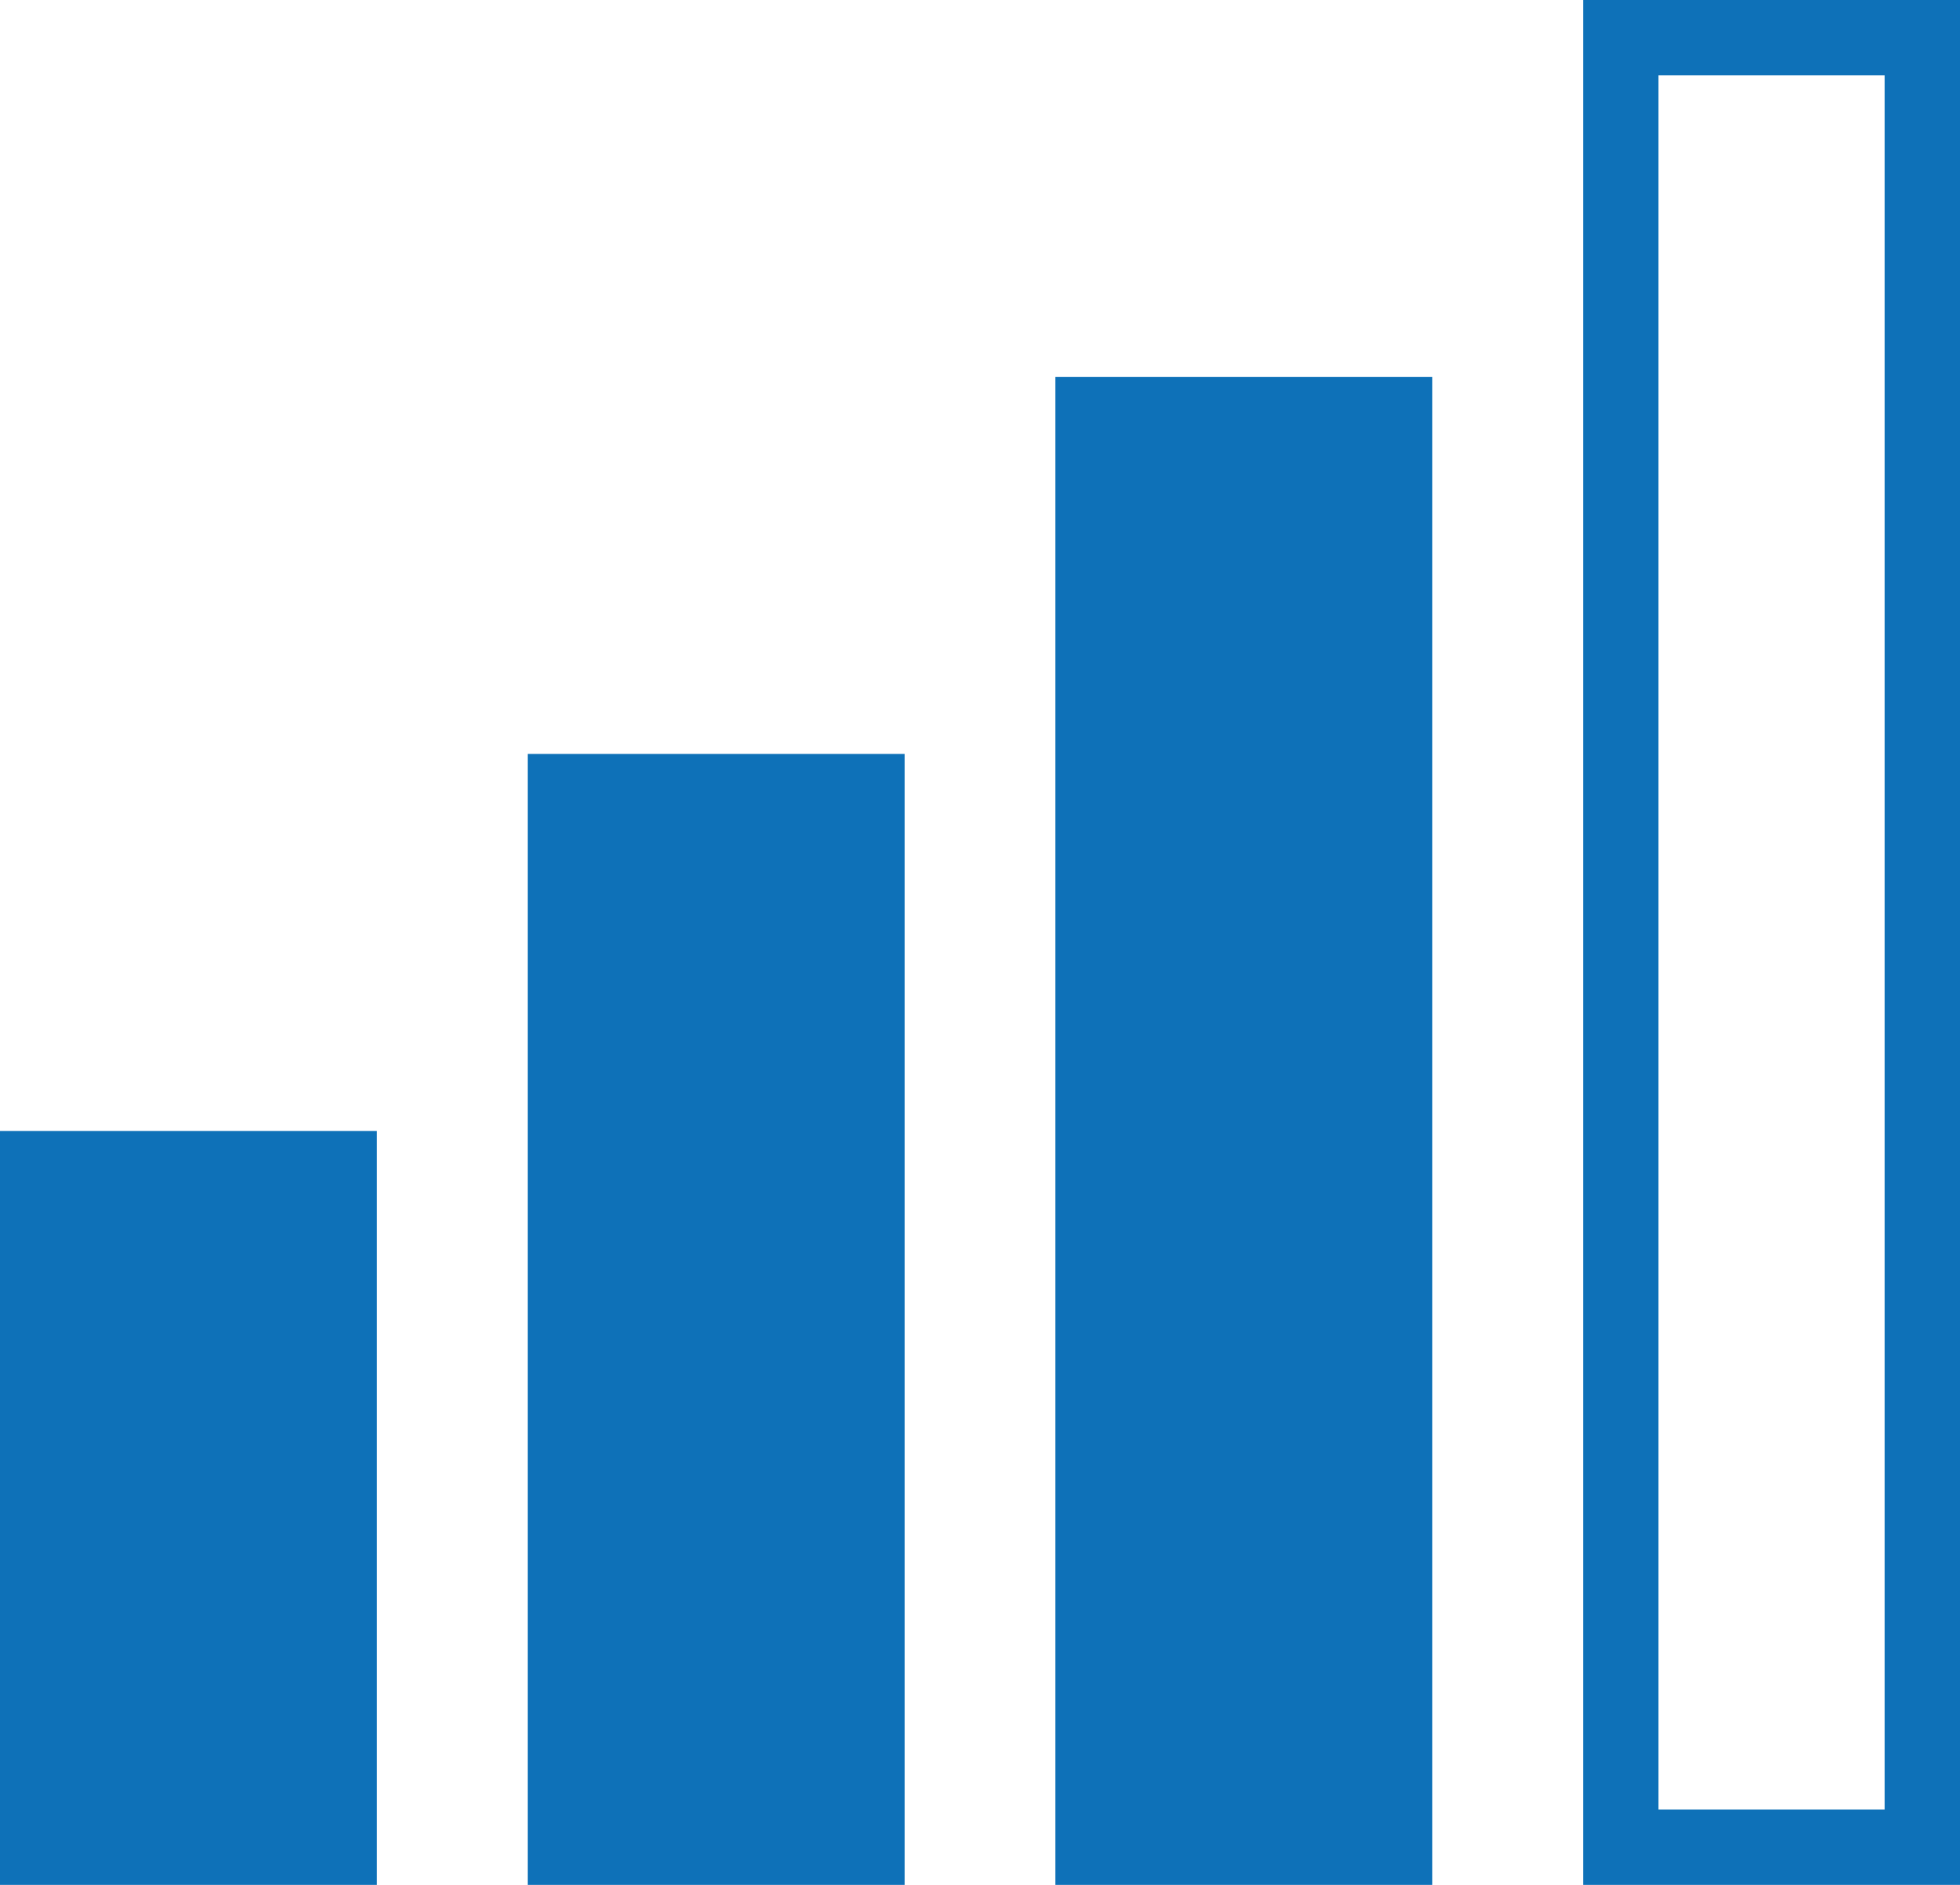
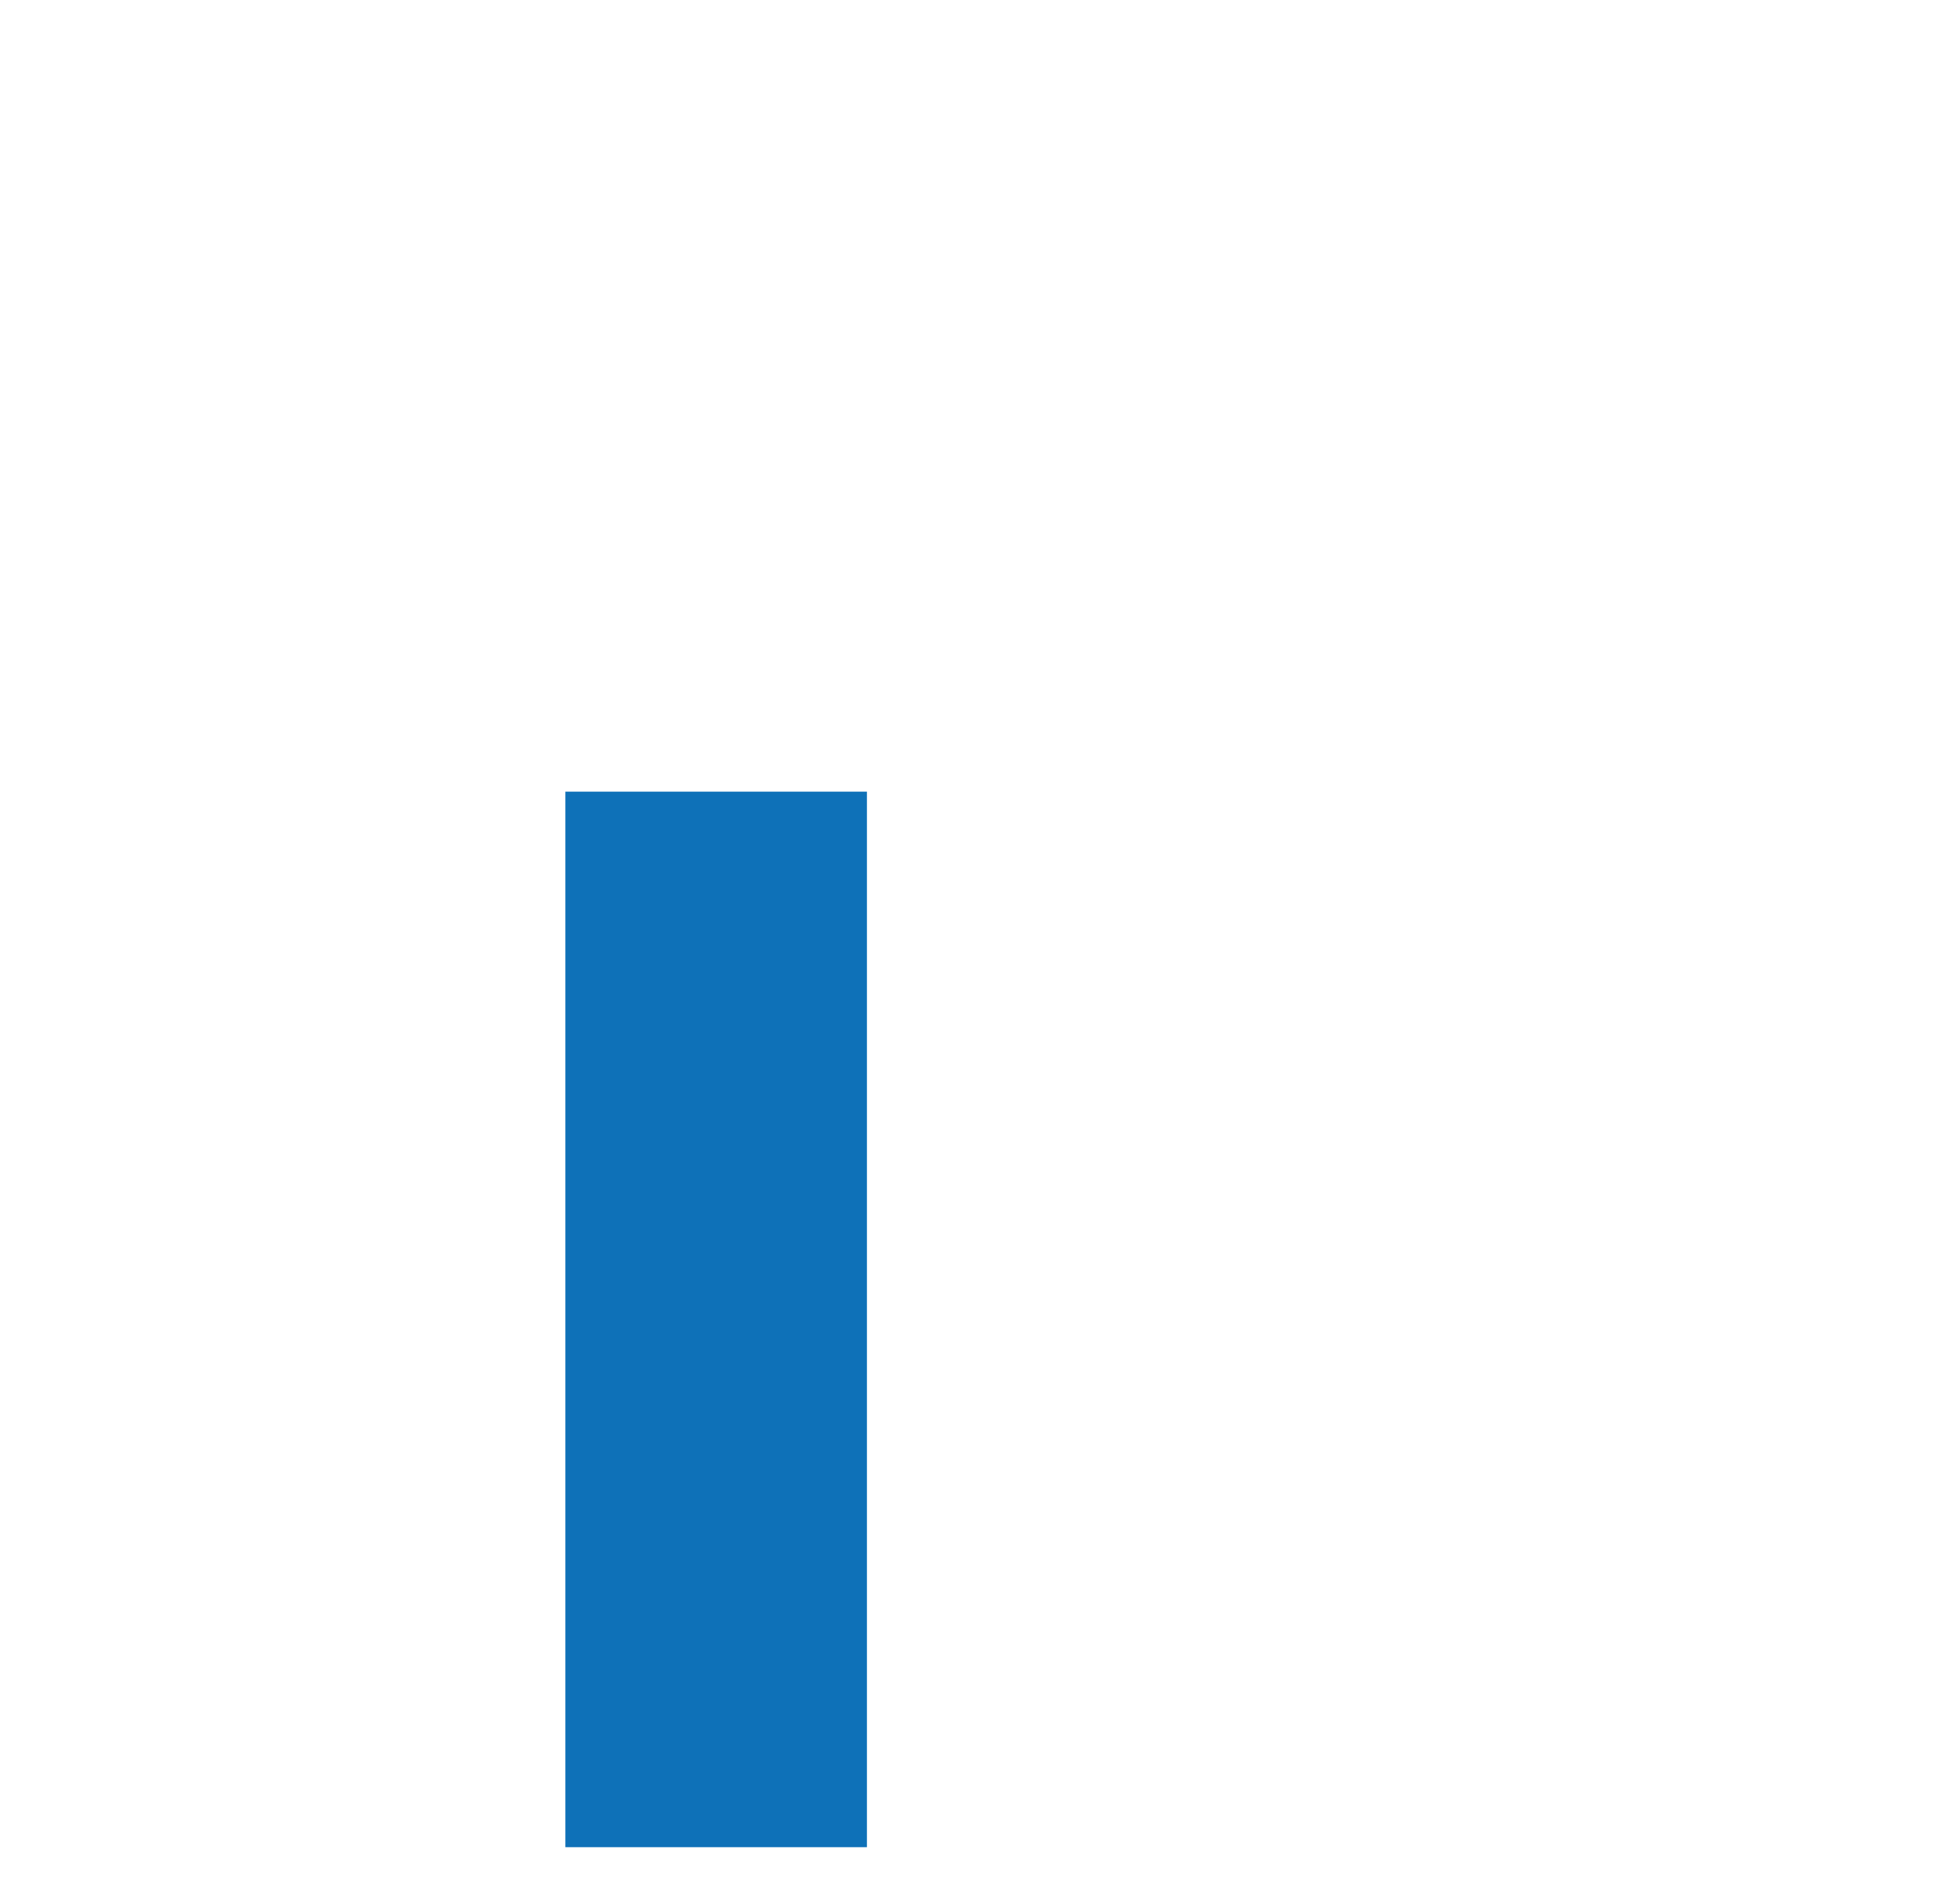
<svg xmlns="http://www.w3.org/2000/svg" id="Ebene_1" data-name="Ebene 1" viewBox="0 0 26 25">
  <defs>
    <style>.cls-1,.cls-4{fill:none;}.cls-2{fill:#0e71b8;}.cls-3{clip-path:url(#clip-path);}.cls-4{stroke:#0e71b8;}</style>
    <clipPath id="clip-path" transform="translate(-0.41 -0.07)">
-       <rect class="cls-1" x="0.41" y="0.07" width="26" height="25" />
-     </clipPath>
+       </clipPath>
  </defs>
-   <rect class="cls-2" x="0.5" y="15.5" width="4" height="9" />
  <g class="cls-3">
    <rect class="cls-4" x="0.5" y="15.5" width="4" height="9" />
  </g>
  <rect class="cls-2" x="7.5" y="10.5" width="4" height="14" />
  <g class="cls-3">
    <rect class="cls-4" x="7.5" y="10.5" width="4" height="14" />
  </g>
-   <rect class="cls-2" x="14.5" y="5.5" width="4" height="19" />
  <g class="cls-3">
-     <rect class="cls-4" x="14.5" y="5.5" width="4" height="19" />
    <rect class="cls-4" x="21.5" y="0.5" width="4" height="24" />
  </g>
</svg>